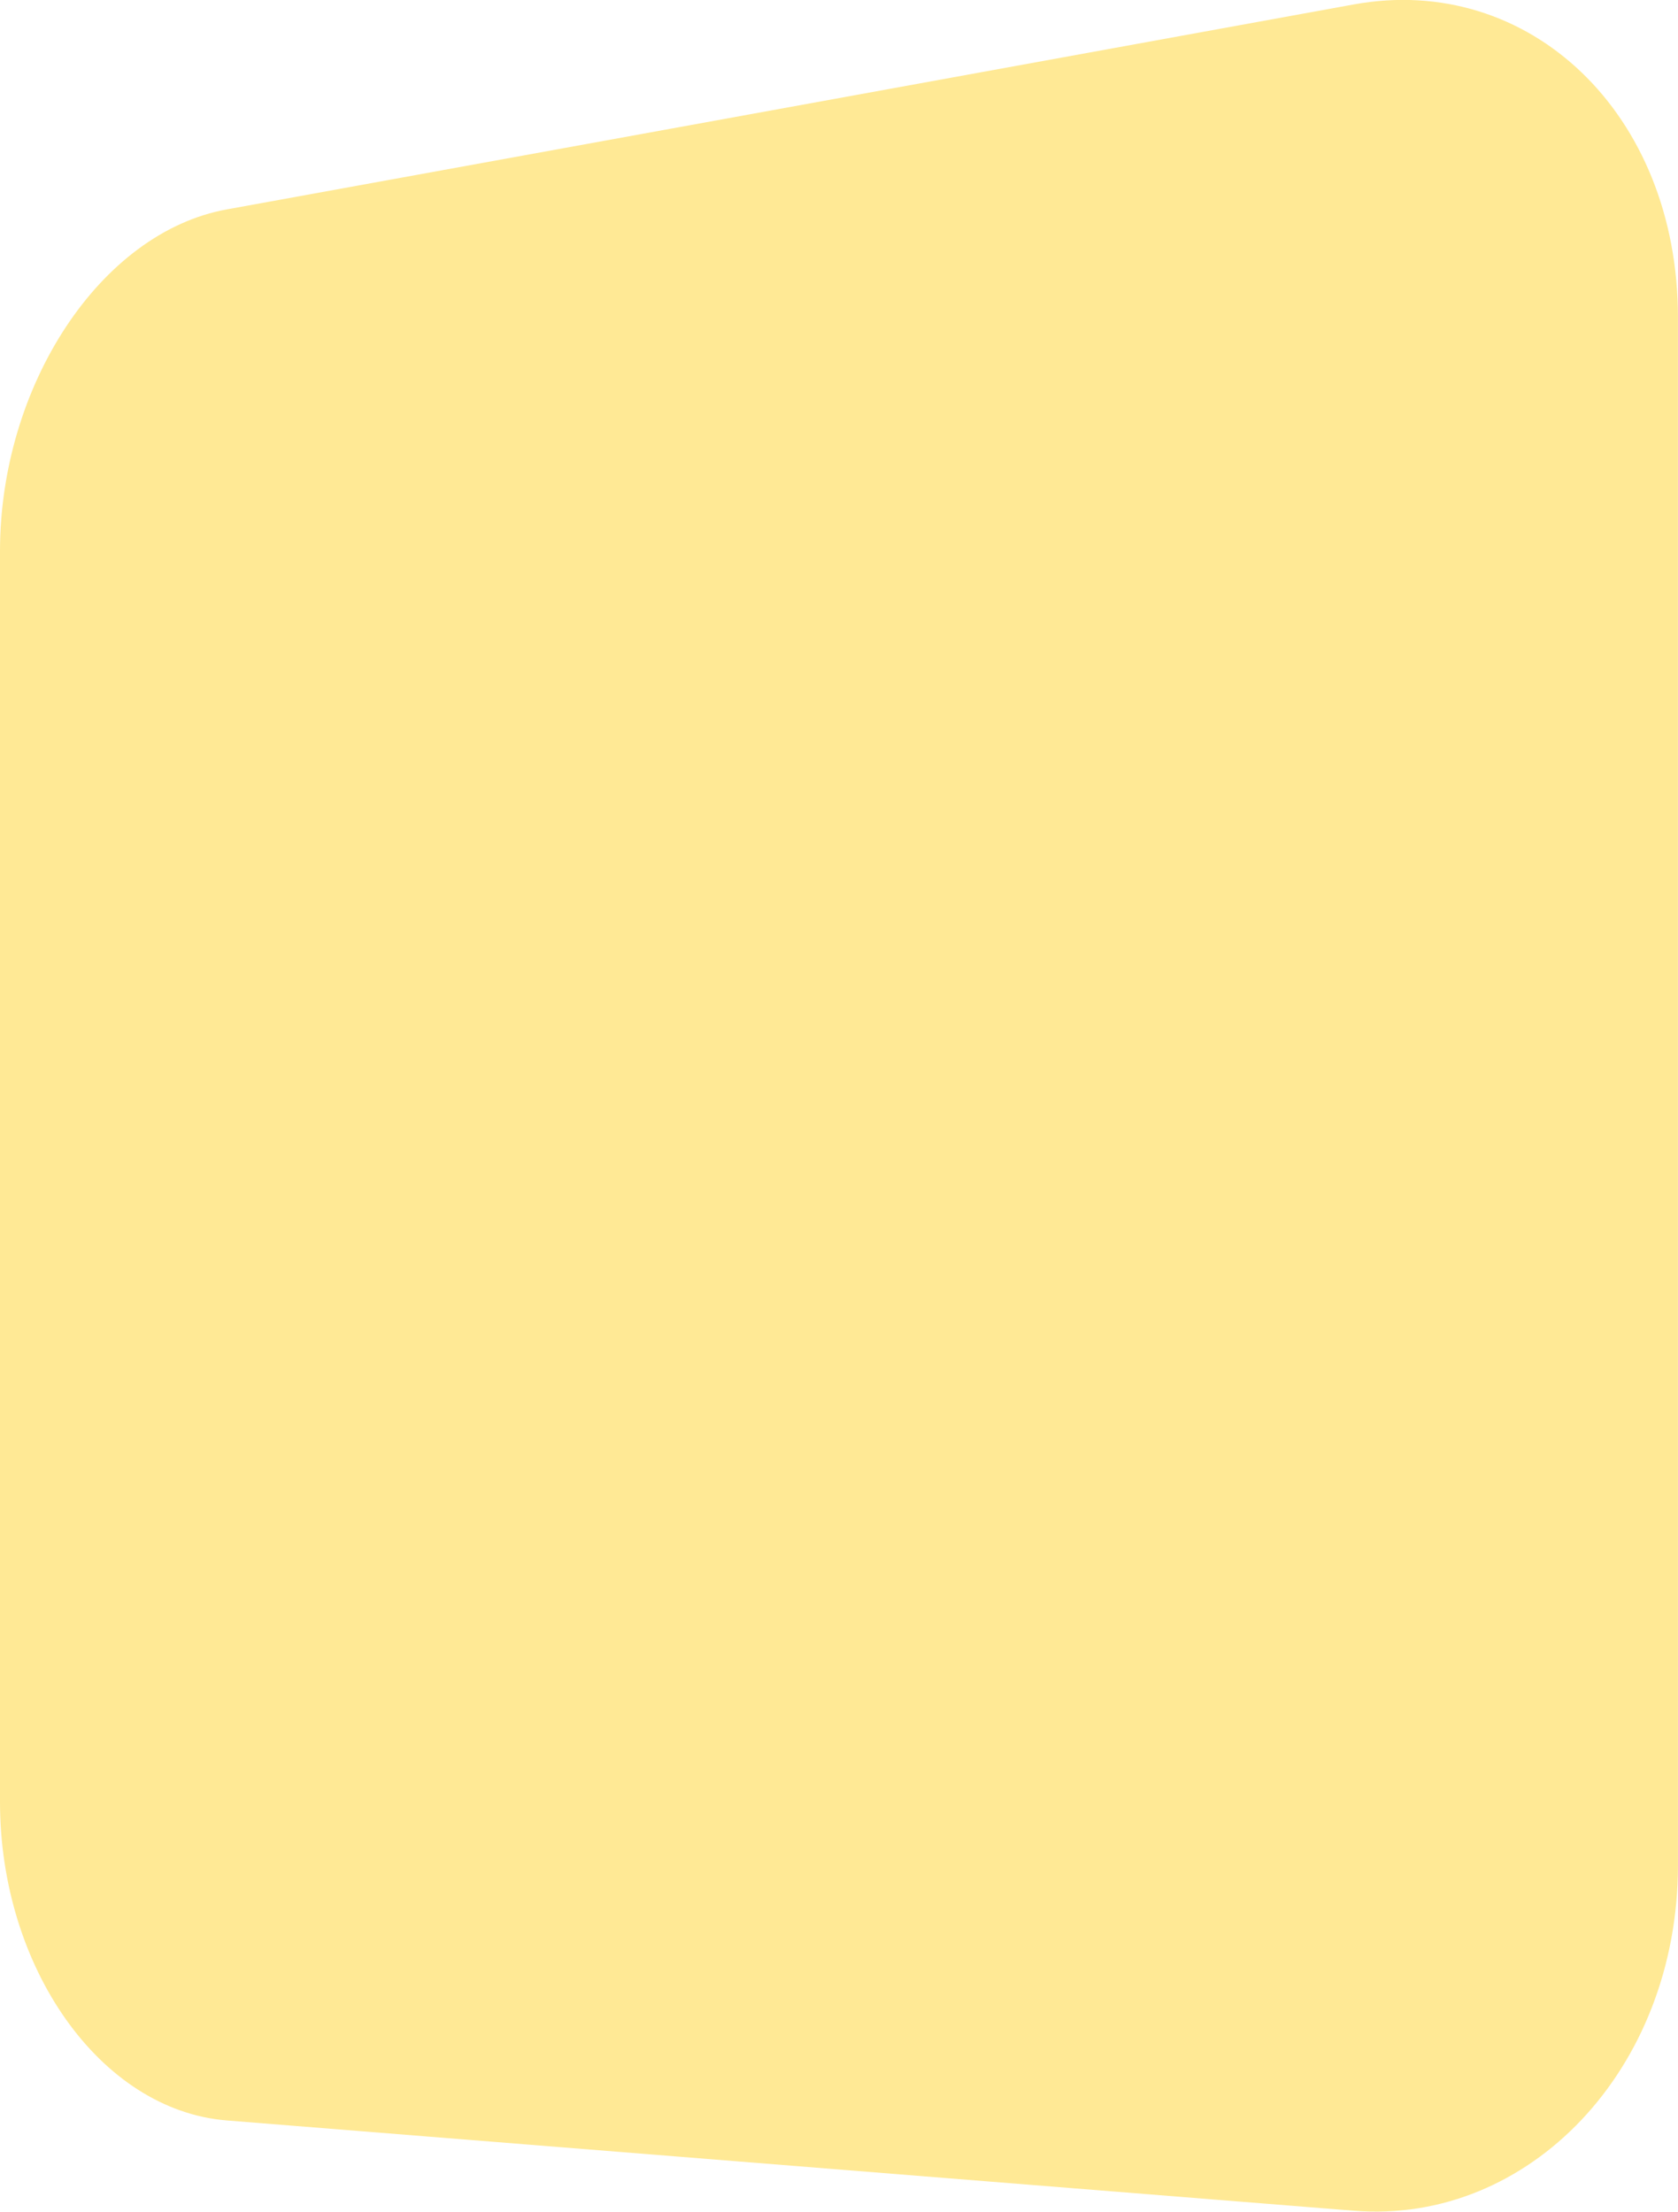
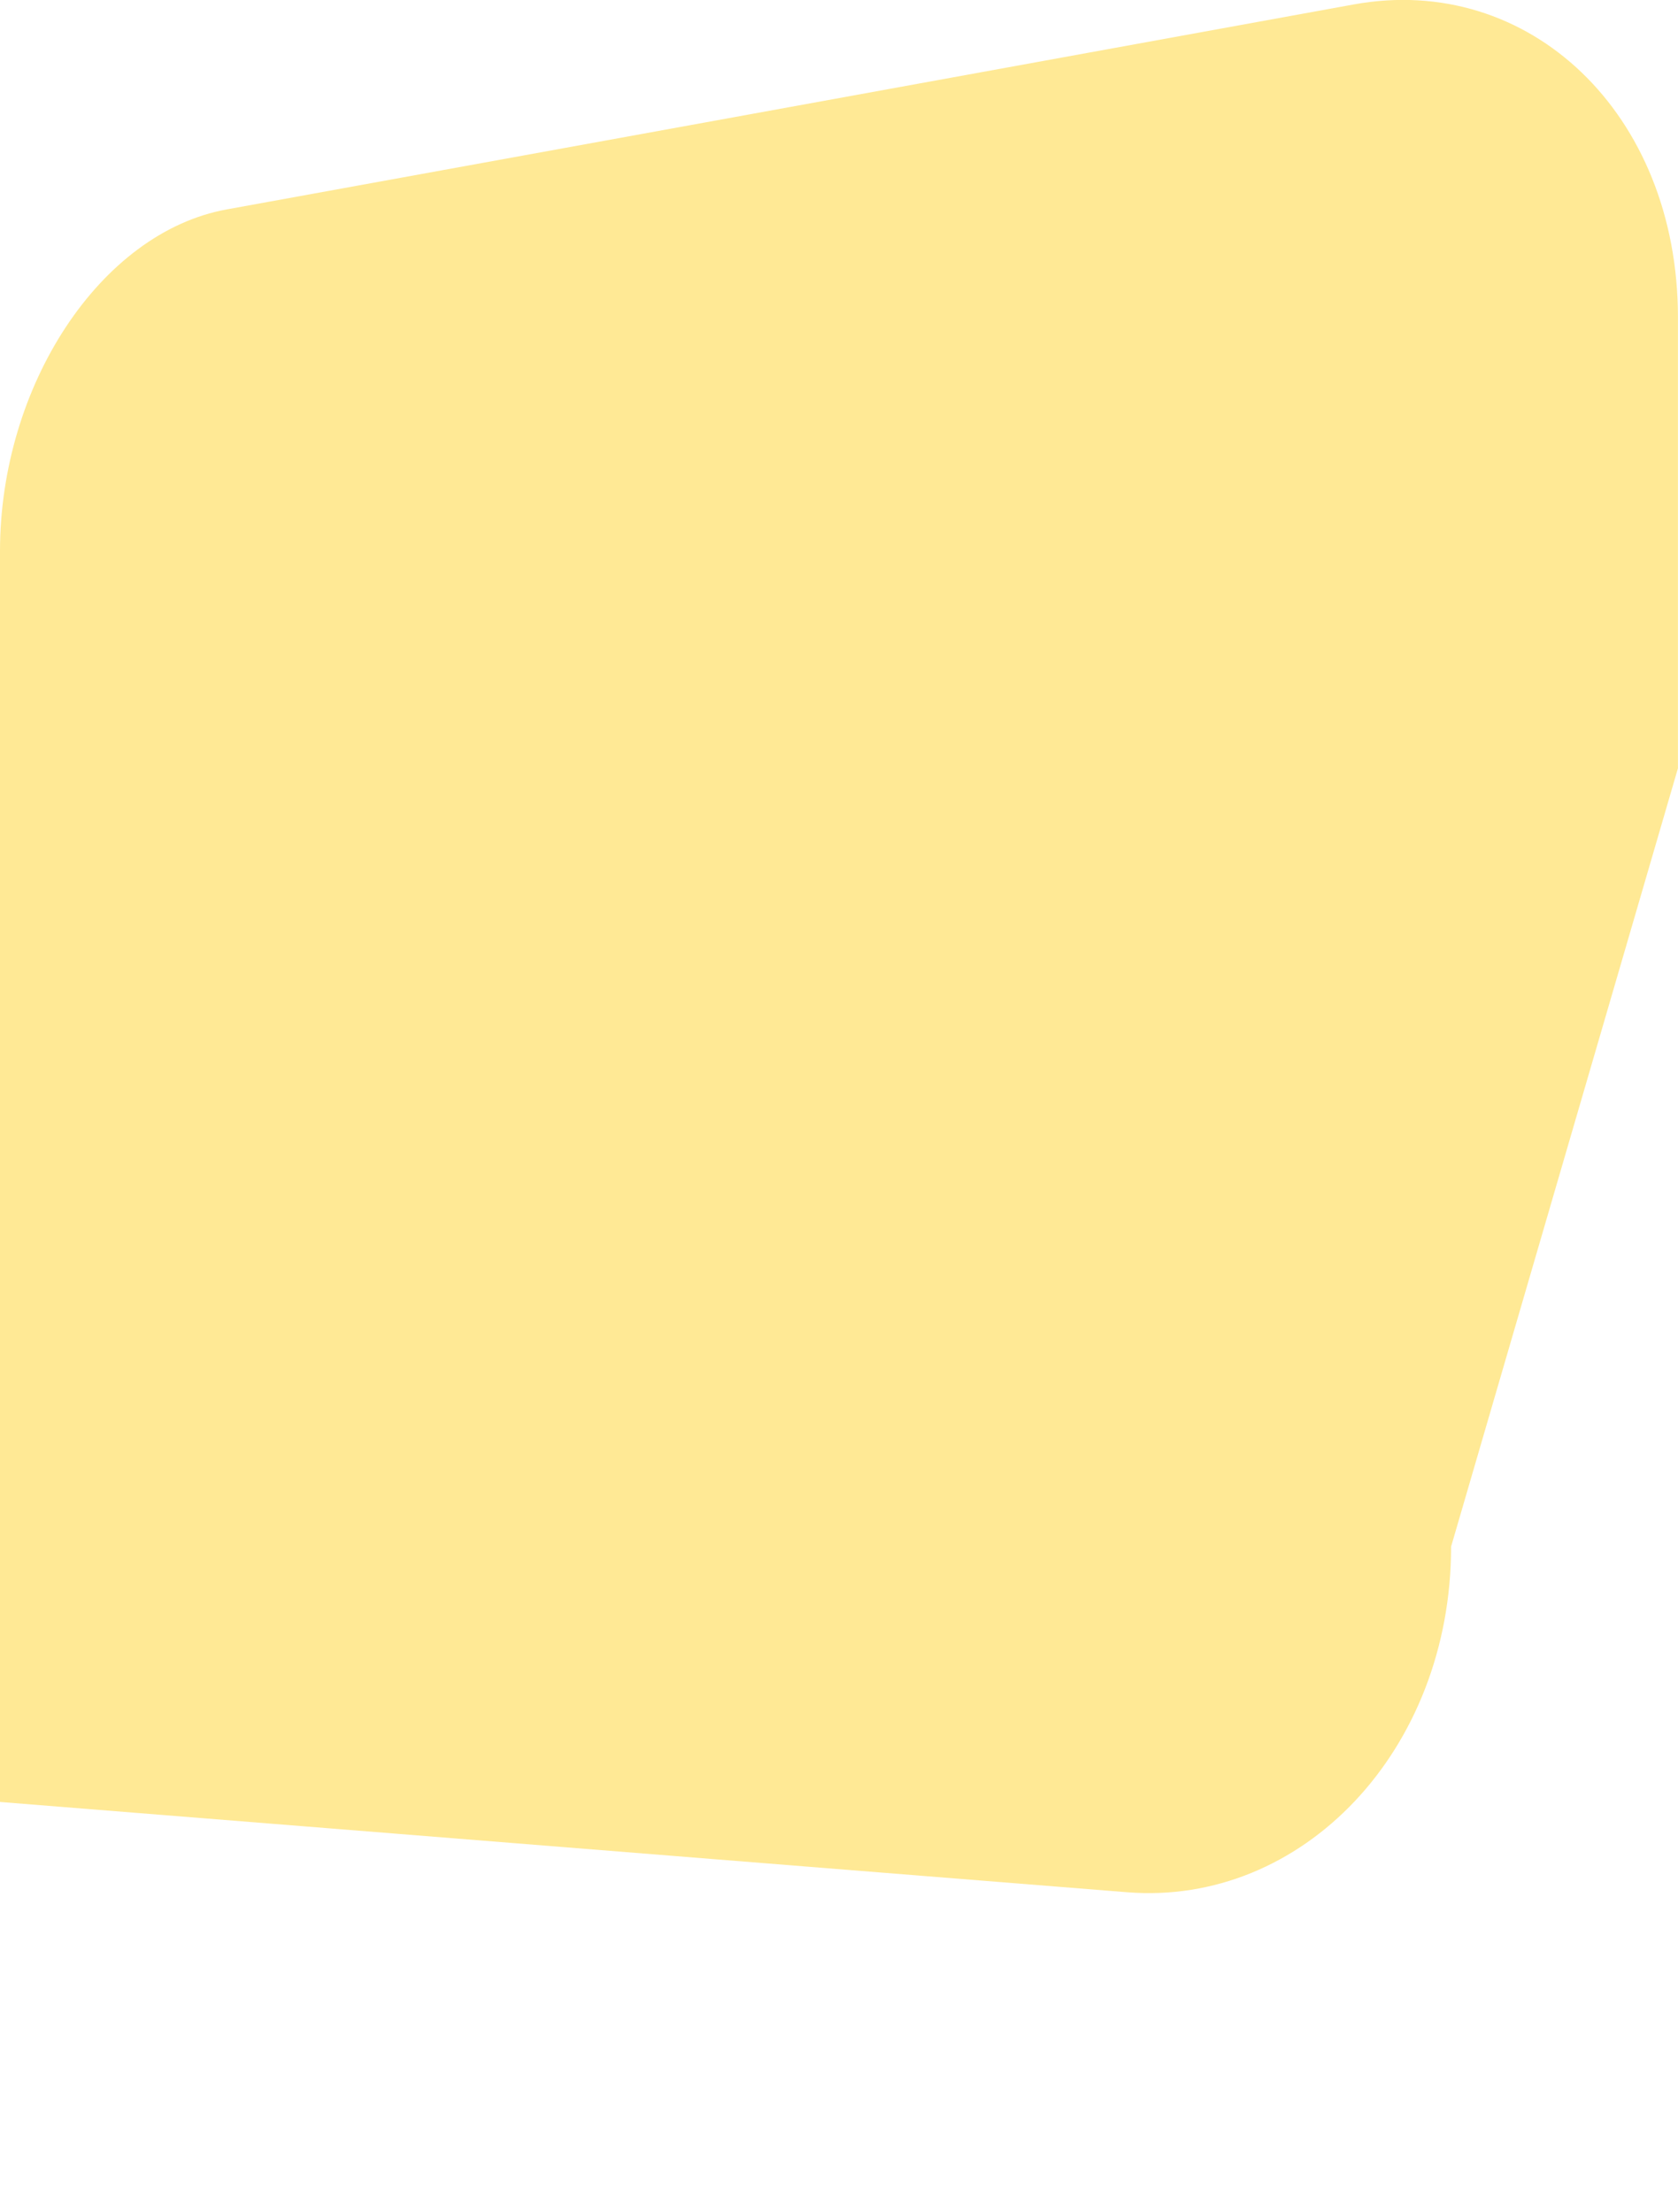
<svg xmlns="http://www.w3.org/2000/svg" width="109.51" height="144.314" viewBox="0 0 109.51 144.314">
-   <path d="M68.408,123.619V94.2c0-13.326-9.725-22.5-21.149-20.423Q26.568,77.546,7.845,80.947q-17.869,3.246-34.138,6.205c-8.277,1.5-14.805,11.533-14.805,22.3v81.616c0,10.773,6.529,20.119,14.805,20.782l19.7,1.578,27.219,2.181c8.564.685,17.464,1.4,26.634,2.132,11.425.914,21.149-9.227,21.149-22.553Z" transform="translate(41.098 -73.489)" fill="#ffe995" fill-rule="evenodd" />
+   <path d="M68.408,123.619V94.2c0-13.326-9.725-22.5-21.149-20.423Q26.568,77.546,7.845,80.947q-17.869,3.246-34.138,6.205c-8.277,1.5-14.805,11.533-14.805,22.3v81.616l19.7,1.578,27.219,2.181c8.564.685,17.464,1.4,26.634,2.132,11.425.914,21.149-9.227,21.149-22.553Z" transform="translate(41.098 -73.489)" fill="#ffe995" fill-rule="evenodd" />
</svg>